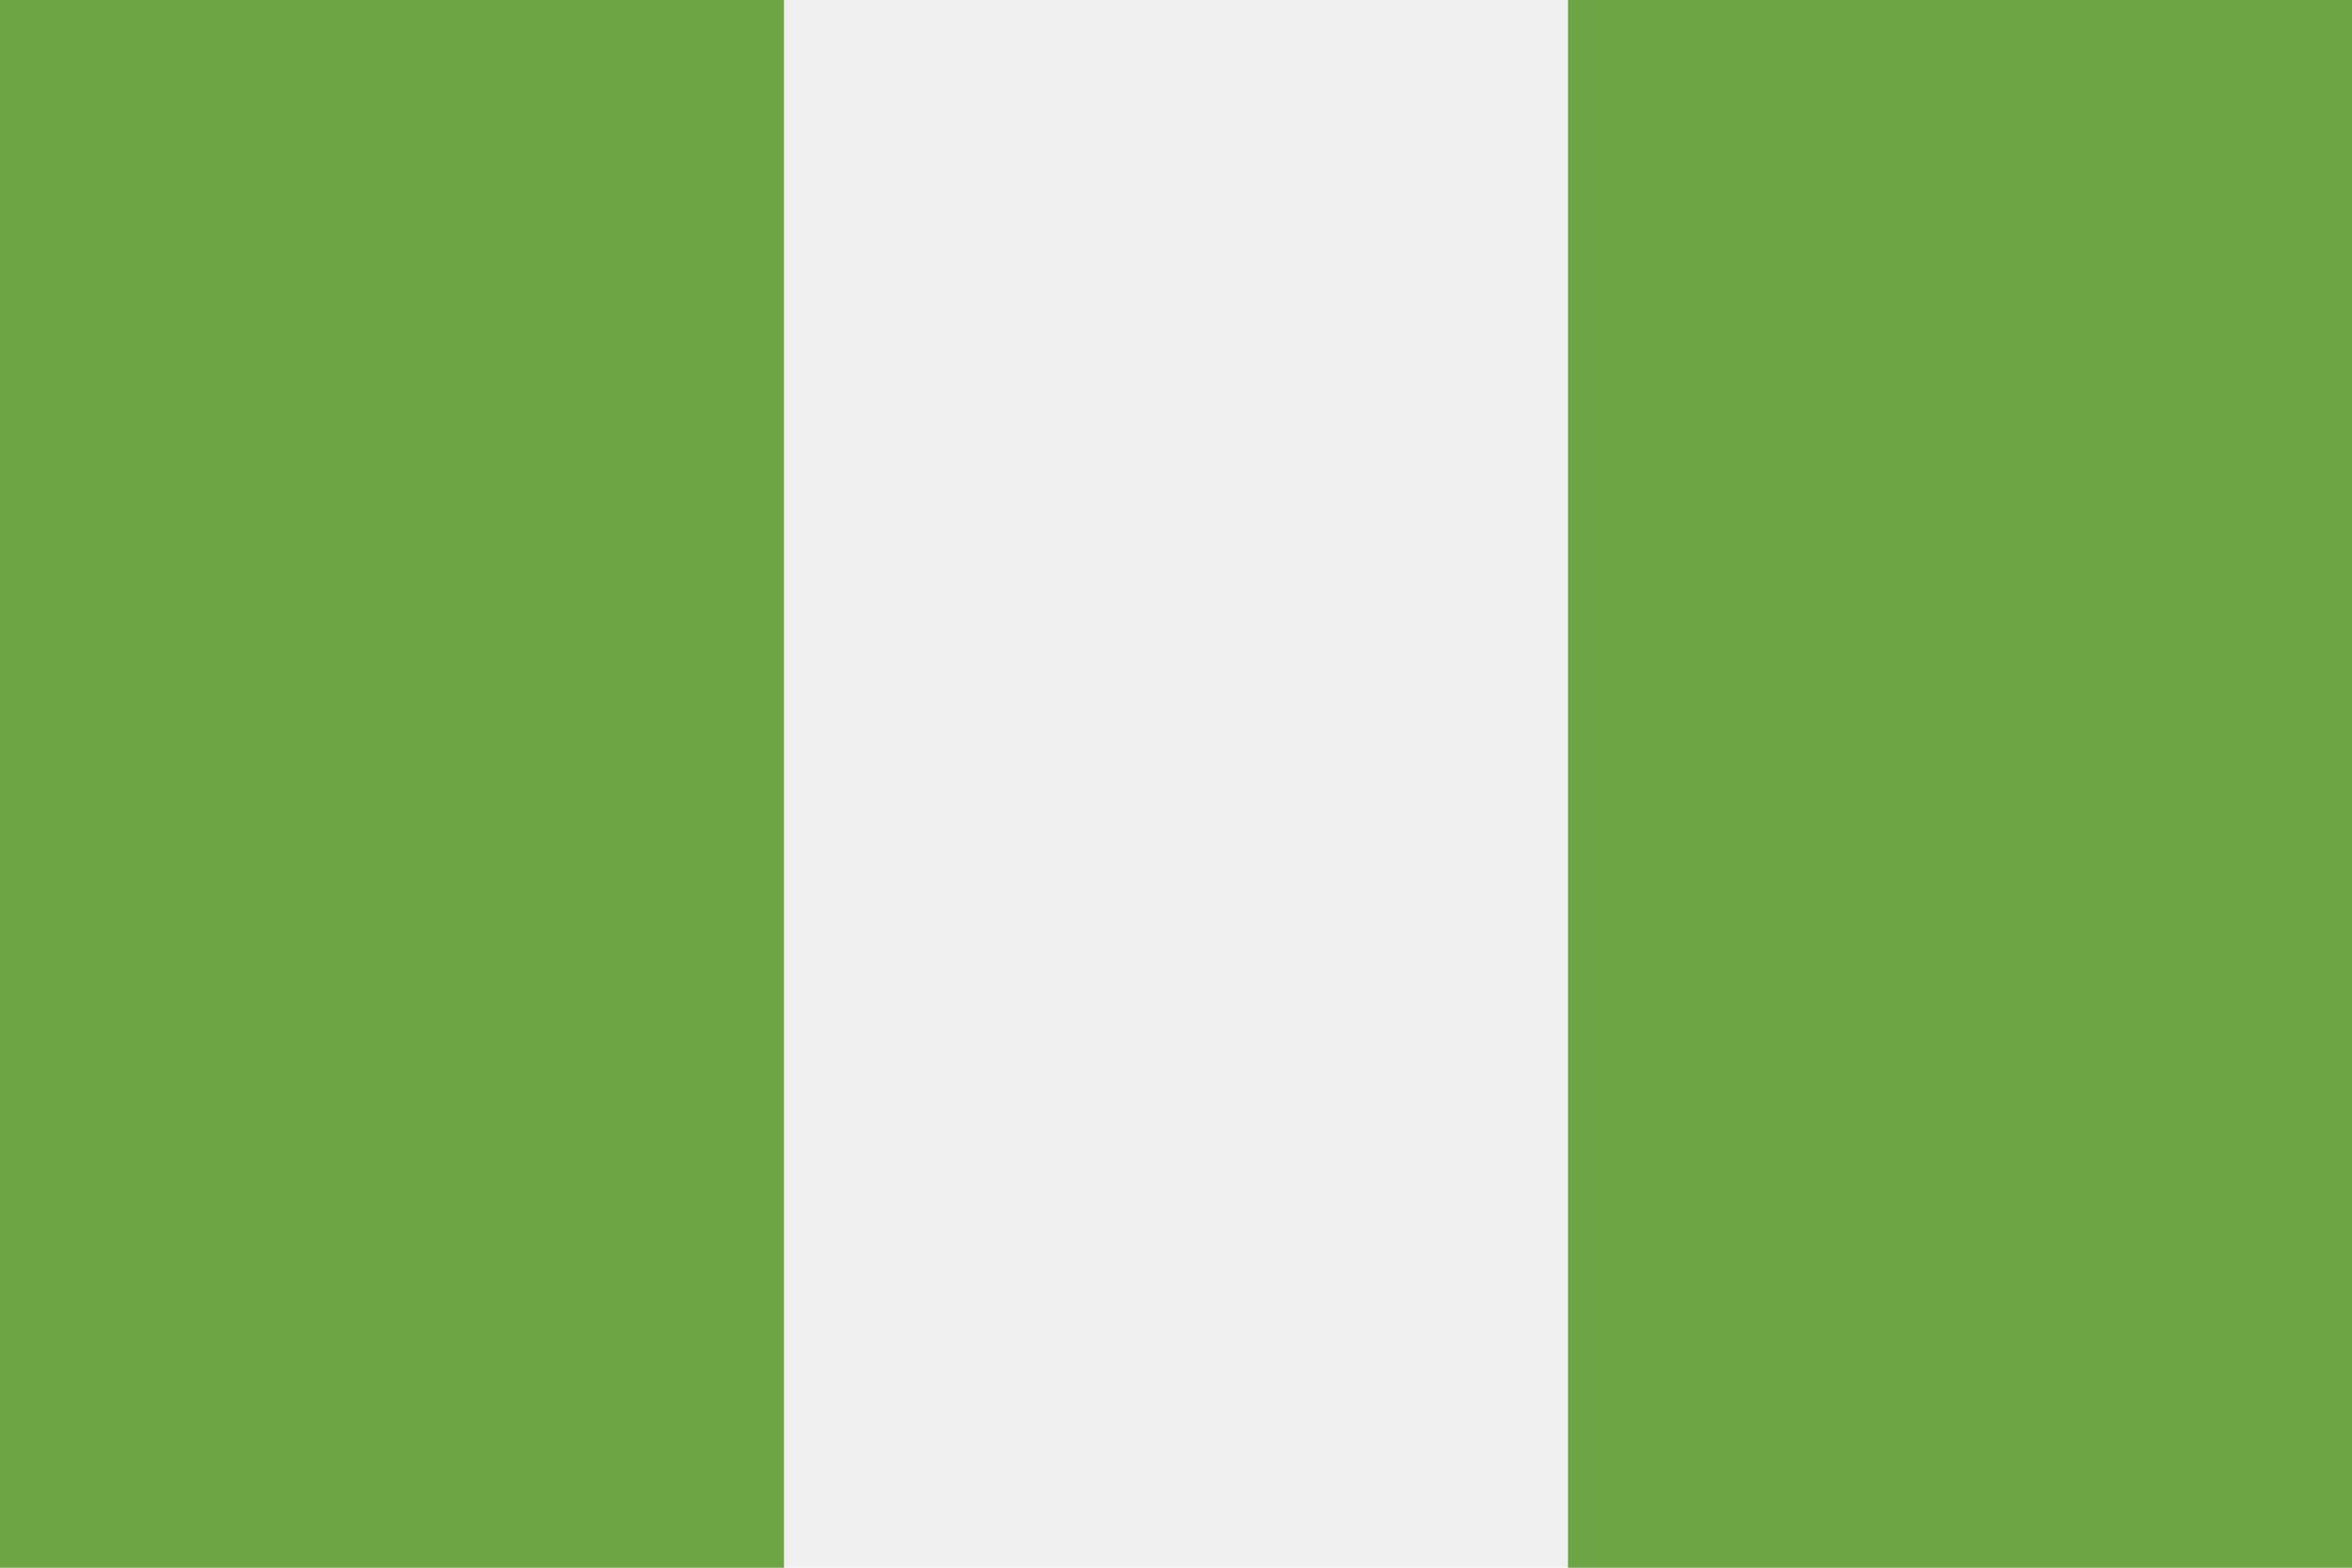
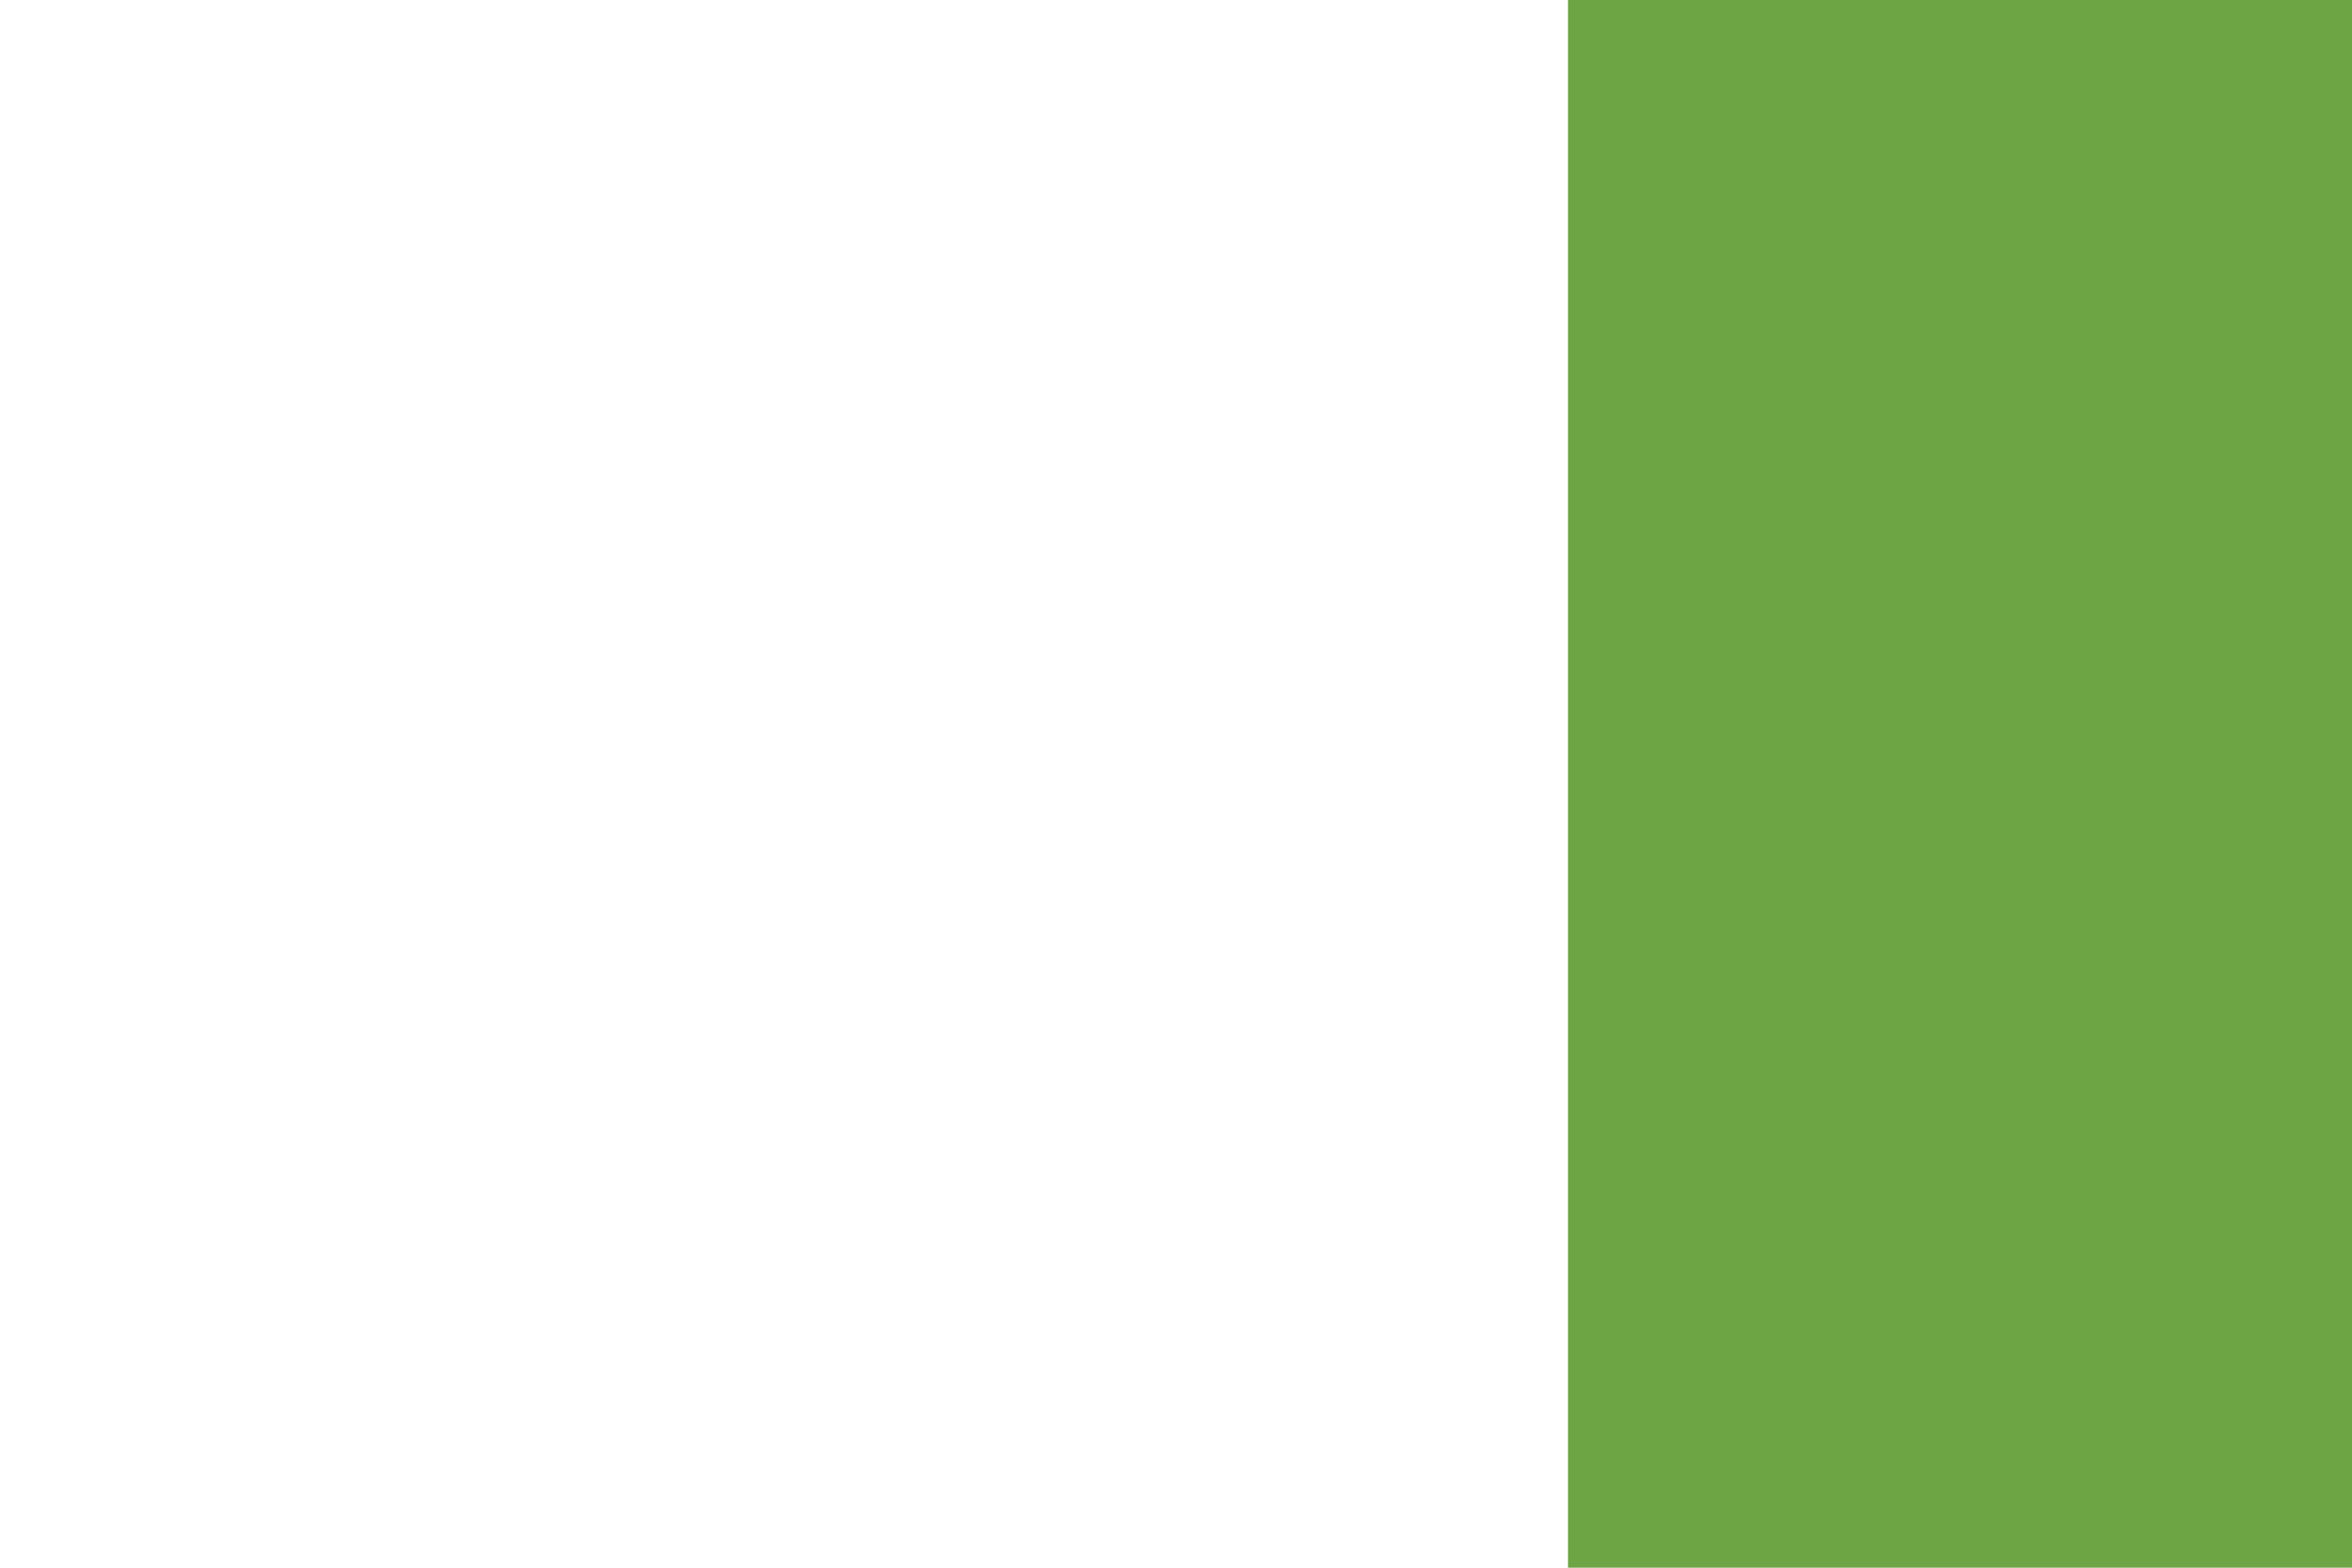
<svg xmlns="http://www.w3.org/2000/svg" width="3000" height="2000" viewBox="0 0 3000 2000" fill="none">
-   <path d="M3000 0H0V2000H3000V0Z" fill="#F0F0F0" />
-   <path d="M999.977 0H0V2000H999.977V0Z" fill="#6DA544" />
  <path d="M3000 0H2000.02V2000H3000V0Z" fill="#6DA544" />
</svg>